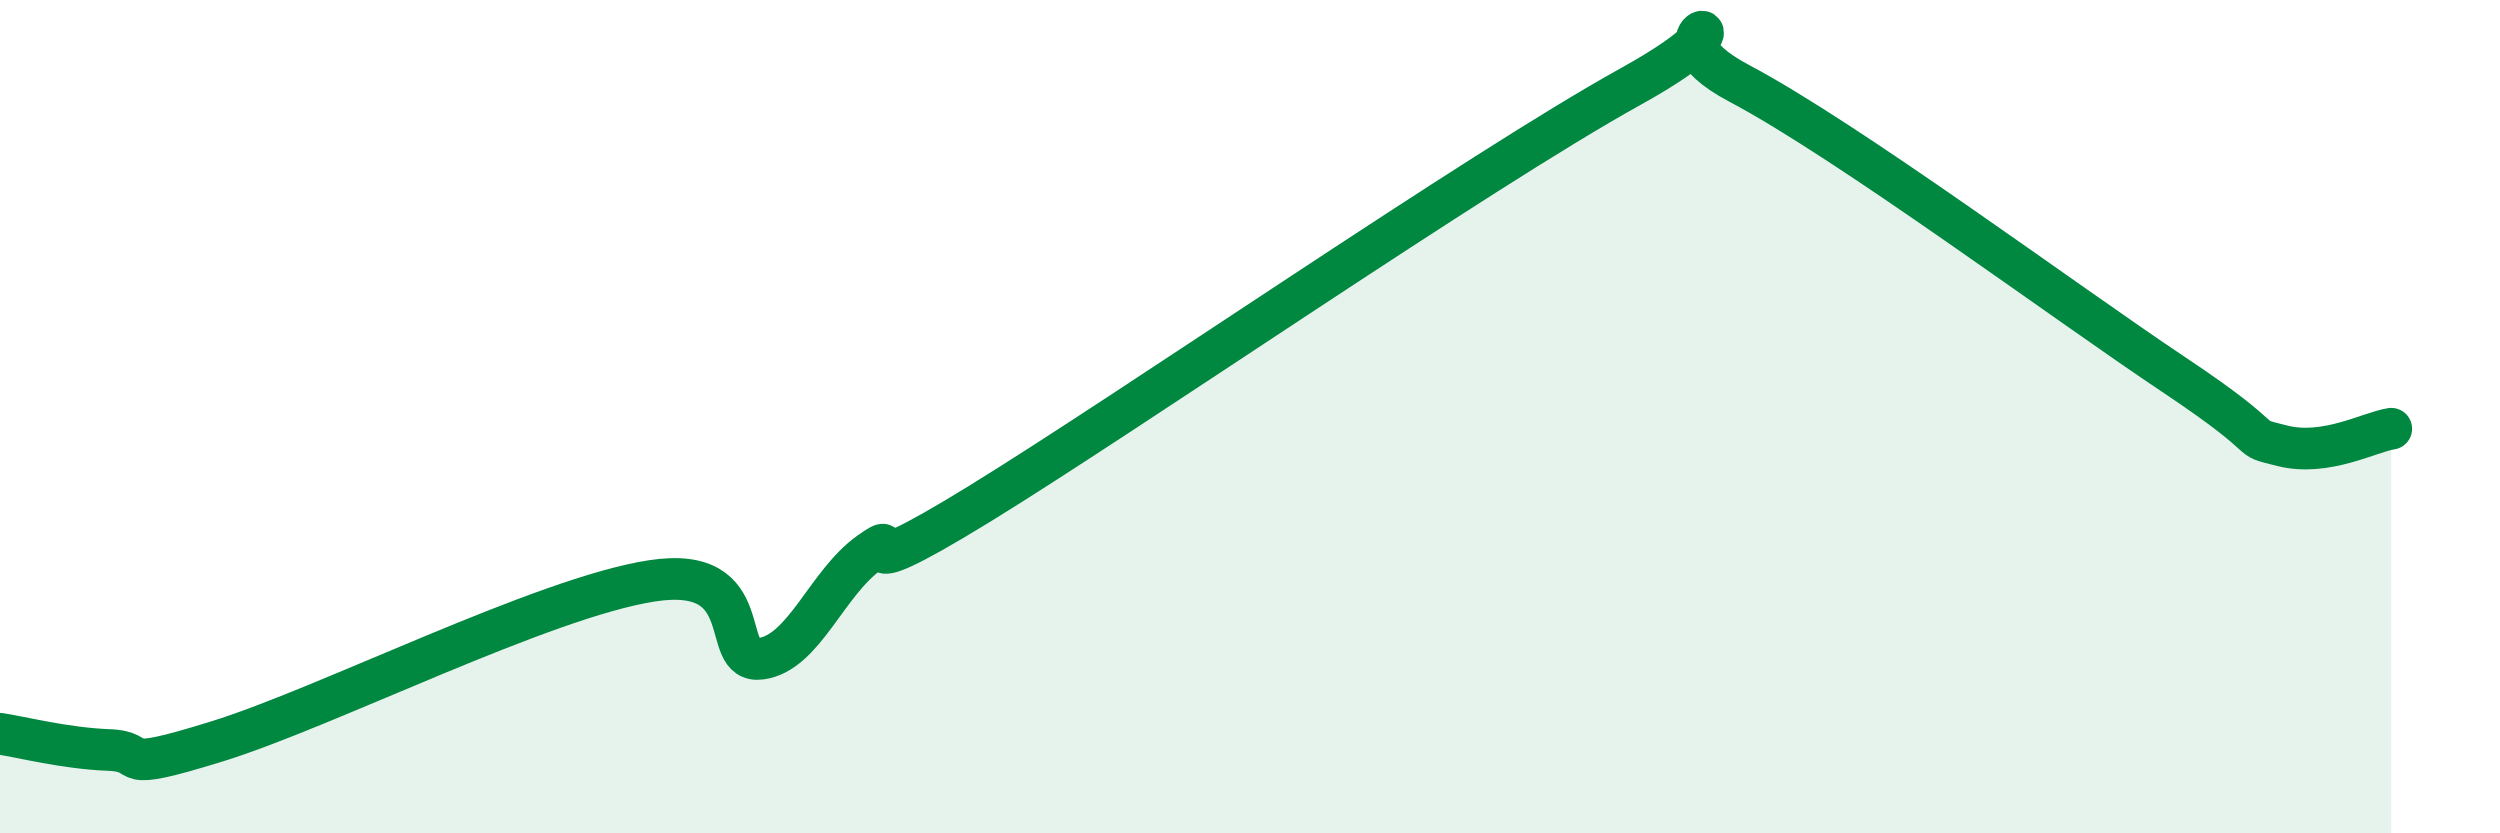
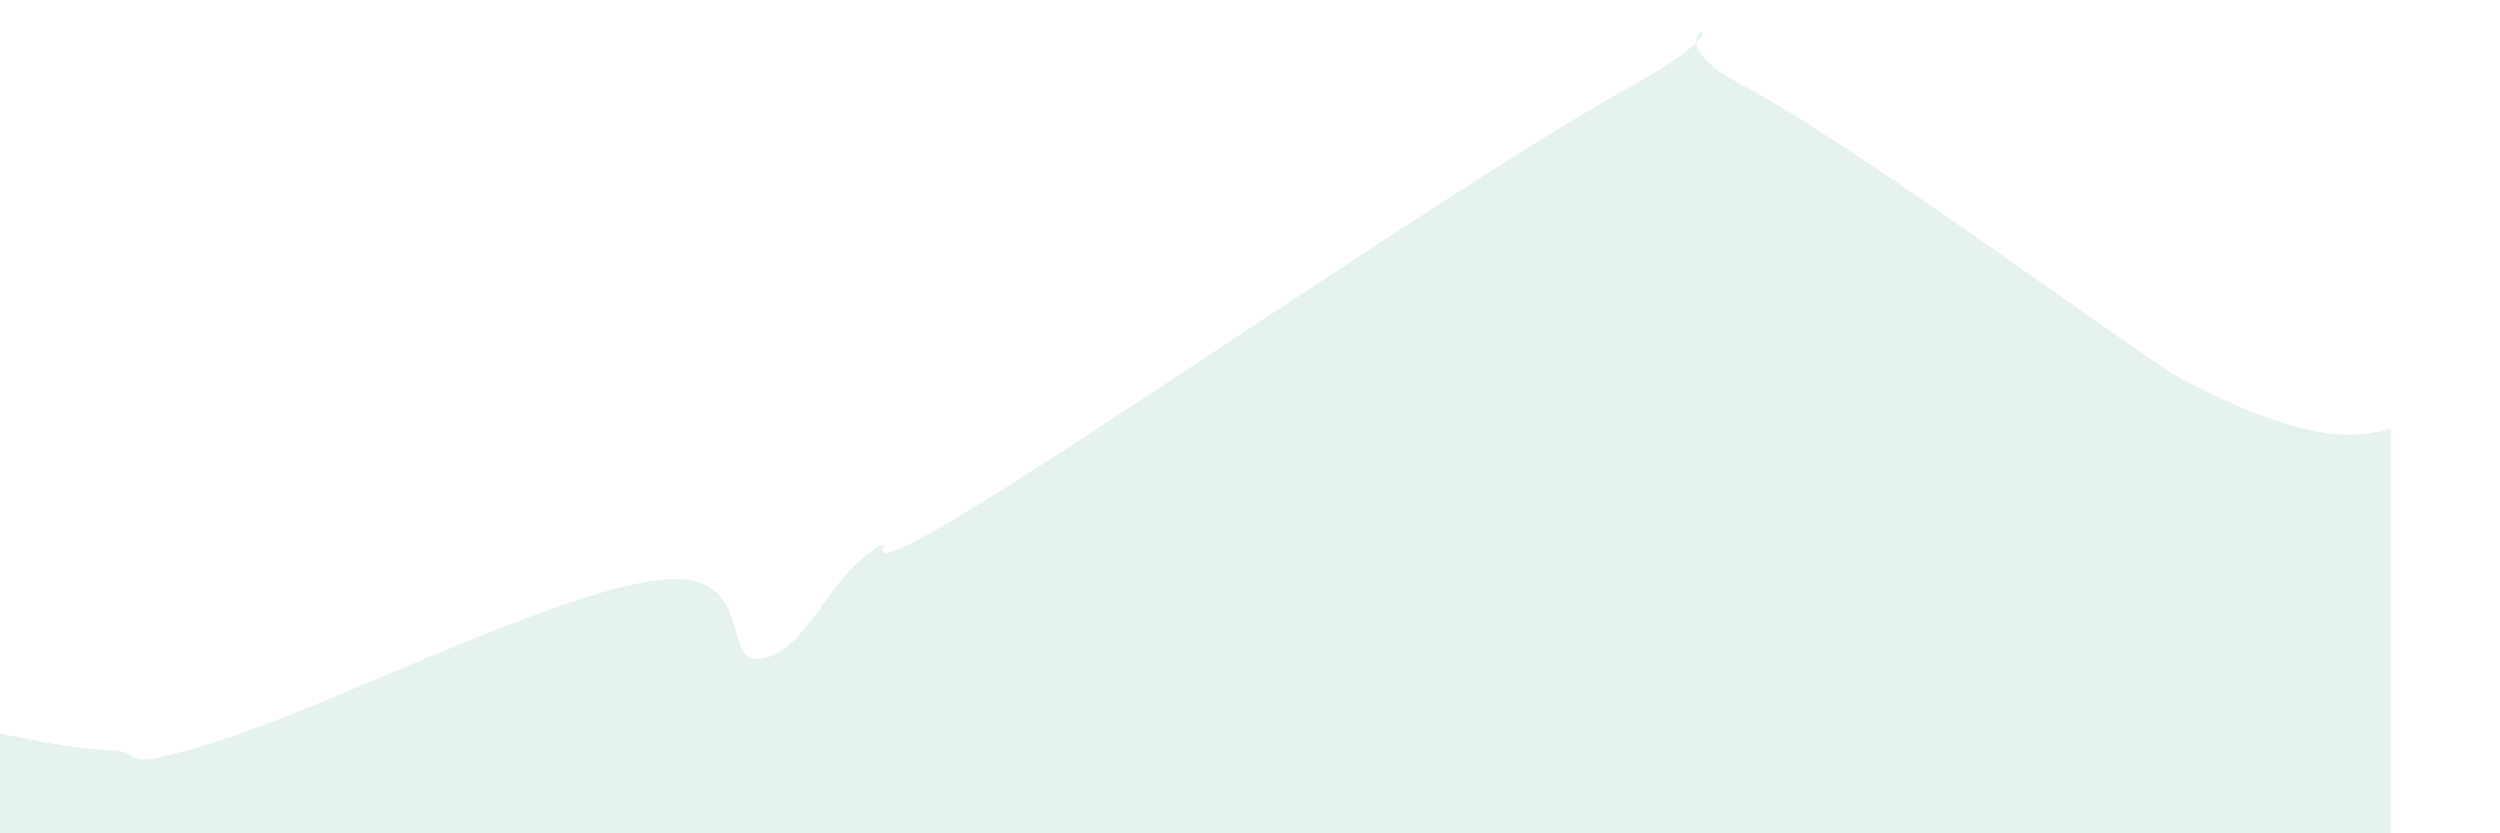
<svg xmlns="http://www.w3.org/2000/svg" width="60" height="20" viewBox="0 0 60 20">
-   <path d="M 0,17.61 C 0.52,17.69 1.57,17.96 2.61,18 C 3.65,18.04 2.61,18.6 5.22,17.79 C 7.83,16.98 13.04,14.34 15.65,13.94 C 18.26,13.54 17.22,15.95 18.26,15.81 C 19.3,15.67 19.83,14 20.87,13.26 C 21.91,12.52 19.83,14.35 23.48,12.11 C 27.13,9.87 35.48,4.1 39.13,2.08 C 42.78,0.06 39.13,0.62 41.74,2 C 44.35,3.38 49.56,7.25 52.17,8.99 C 54.78,10.73 53.74,10.44 54.78,10.7 C 55.82,10.96 56.87,10.37 57.39,10.29L57.39 20L0 20Z" fill="#008740" opacity="0.1" stroke-linecap="round" stroke-linejoin="round" />
-   <path d="M 0,17.61 C 0.52,17.69 1.57,17.96 2.61,18 C 3.65,18.04 2.61,18.6 5.22,17.79 C 7.83,16.98 13.04,14.34 15.65,13.94 C 18.26,13.54 17.22,15.95 18.26,15.81 C 19.3,15.67 19.83,14 20.87,13.26 C 21.91,12.52 19.83,14.35 23.48,12.11 C 27.13,9.87 35.48,4.1 39.13,2.08 C 42.78,0.06 39.13,0.62 41.74,2 C 44.35,3.38 49.56,7.25 52.17,8.99 C 54.78,10.73 53.74,10.44 54.78,10.7 C 55.82,10.96 56.87,10.37 57.39,10.29" stroke="#008740" stroke-width="1" fill="none" stroke-linecap="round" stroke-linejoin="round" />
+   <path d="M 0,17.61 C 0.52,17.69 1.57,17.96 2.61,18 C 3.65,18.04 2.61,18.6 5.22,17.79 C 7.83,16.98 13.04,14.34 15.65,13.94 C 18.26,13.54 17.22,15.95 18.26,15.81 C 19.3,15.67 19.83,14 20.87,13.26 C 21.91,12.52 19.83,14.35 23.48,12.11 C 27.13,9.87 35.48,4.1 39.13,2.08 C 42.78,0.06 39.13,0.62 41.74,2 C 44.35,3.38 49.56,7.25 52.17,8.99 C 55.82,10.96 56.87,10.37 57.39,10.29L57.39 20L0 20Z" fill="#008740" opacity="0.1" stroke-linecap="round" stroke-linejoin="round" />
</svg>